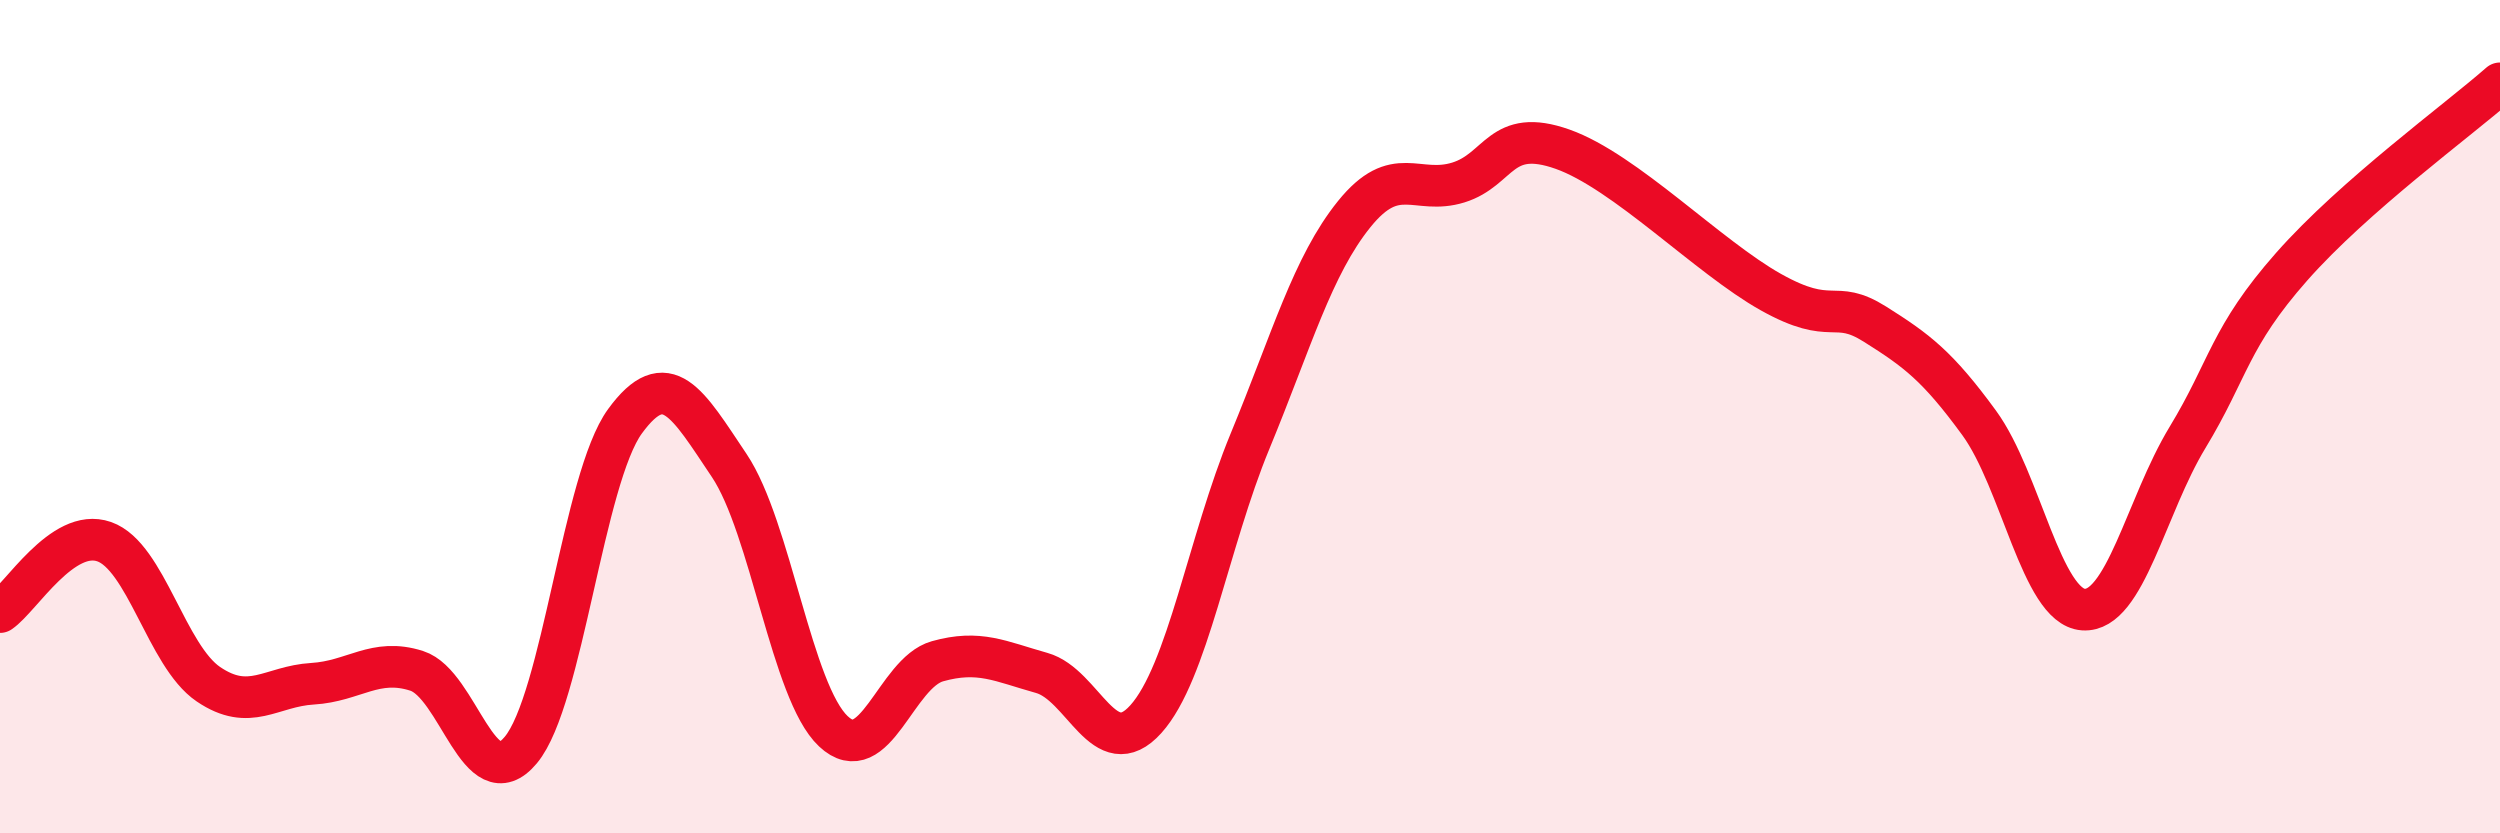
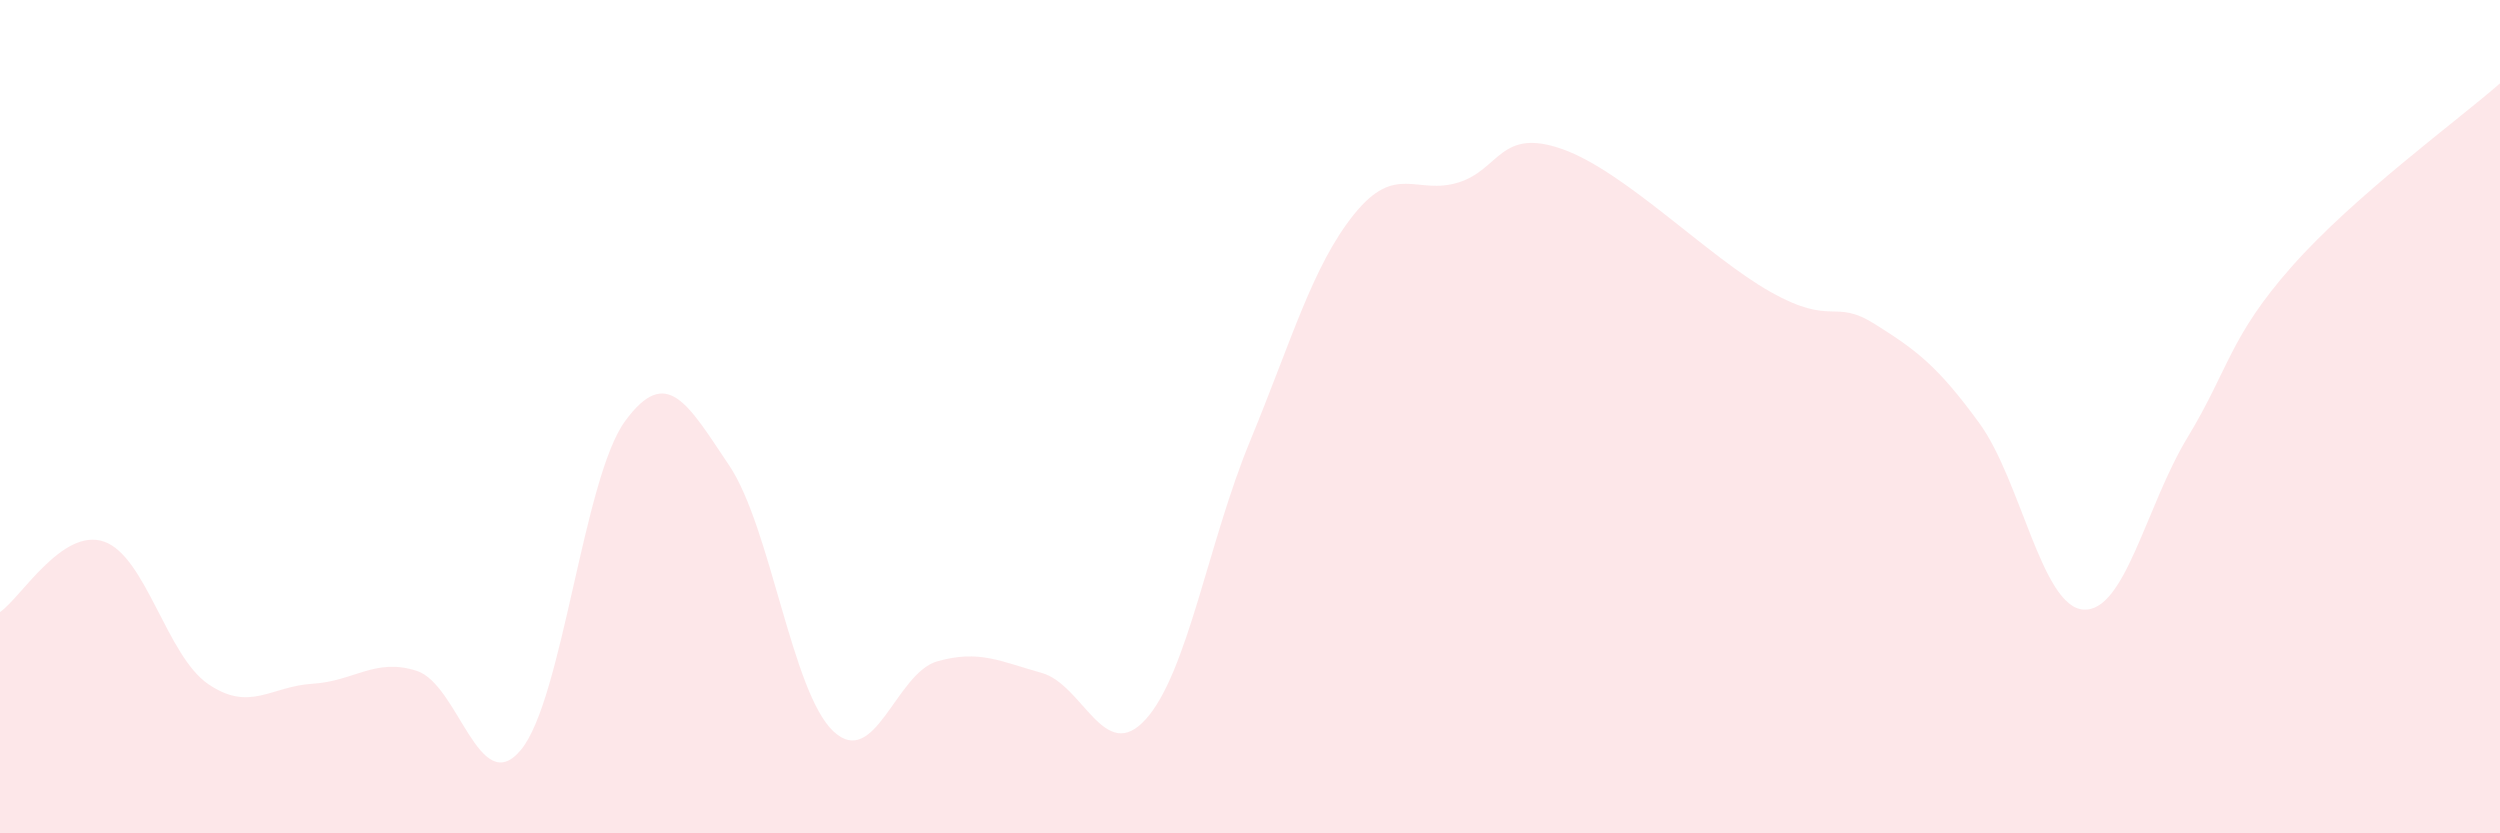
<svg xmlns="http://www.w3.org/2000/svg" width="60" height="20" viewBox="0 0 60 20">
-   <path d="M 0,14.69 C 0.5,14.35 1.5,12.65 2.5,13 C 3.5,13.35 4,15.74 5,16.42 C 6,17.1 6.5,16.47 7.5,16.41 C 8.5,16.35 9,15.78 10,16.1 C 11,16.42 11.5,19.2 12.5,18 C 13.5,16.8 14,11.48 15,10.11 C 16,8.74 16.5,9.68 17.5,11.17 C 18.5,12.66 19,16.61 20,17.55 C 21,18.49 21.5,16.15 22.5,15.87 C 23.5,15.59 24,15.87 25,16.15 C 26,16.43 26.5,18.37 27.5,17.26 C 28.5,16.15 29,13.01 30,10.59 C 31,8.17 31.5,6.38 32.5,5.14 C 33.5,3.9 34,4.69 35,4.38 C 36,4.07 36,3.05 37.5,3.58 C 39,4.11 41,6.17 42.5,7.01 C 44,7.85 44,7.15 45,7.78 C 46,8.41 46.5,8.78 47.5,10.15 C 48.5,11.52 49,14.56 50,14.63 C 51,14.7 51.5,12.15 52.5,10.5 C 53.5,8.85 53.5,8.1 55,6.4 C 56.5,4.7 59,2.88 60,2L60 20L0 20Z" fill="#EB0A25" opacity="0.1" stroke-linecap="round" stroke-linejoin="round" />
-   <path d="M 0,14.69 C 0.5,14.35 1.5,12.65 2.5,13 C 3.5,13.35 4,15.74 5,16.42 C 6,17.1 6.5,16.47 7.5,16.41 C 8.5,16.35 9,15.78 10,16.1 C 11,16.42 11.5,19.2 12.5,18 C 13.5,16.8 14,11.48 15,10.11 C 16,8.74 16.5,9.68 17.5,11.17 C 18.5,12.66 19,16.61 20,17.55 C 21,18.49 21.5,16.15 22.5,15.87 C 23.5,15.59 24,15.87 25,16.15 C 26,16.43 26.5,18.37 27.5,17.26 C 28.5,16.15 29,13.01 30,10.59 C 31,8.17 31.5,6.38 32.5,5.14 C 33.5,3.9 34,4.69 35,4.38 C 36,4.07 36,3.05 37.5,3.58 C 39,4.11 41,6.17 42.5,7.01 C 44,7.85 44,7.15 45,7.78 C 46,8.41 46.5,8.78 47.5,10.15 C 48.5,11.52 49,14.56 50,14.63 C 51,14.7 51.5,12.15 52.5,10.5 C 53.5,8.85 53.5,8.1 55,6.4 C 56.5,4.7 59,2.88 60,2" stroke="#EB0A25" stroke-width="1" fill="none" stroke-linecap="round" stroke-linejoin="round" />
+   <path d="M 0,14.69 C 0.5,14.35 1.5,12.65 2.5,13 C 3.5,13.35 4,15.74 5,16.42 C 6,17.1 6.5,16.47 7.5,16.41 C 8.5,16.35 9,15.78 10,16.1 C 11,16.42 11.5,19.2 12.5,18 C 13.5,16.8 14,11.48 15,10.11 C 16,8.74 16.5,9.68 17.5,11.17 C 18.5,12.66 19,16.61 20,17.55 C 21,18.49 21.5,16.15 22.5,15.87 C 23.5,15.59 24,15.87 25,16.15 C 26,16.43 26.5,18.37 27.5,17.26 C 28.5,16.15 29,13.01 30,10.59 C 31,8.17 31.5,6.38 32.5,5.14 C 33.5,3.9 34,4.69 35,4.38 C 36,4.07 36,3.05 37.5,3.58 C 39,4.11 41,6.17 42.5,7.01 C 44,7.85 44,7.15 45,7.78 C 46,8.41 46.5,8.78 47.5,10.15 C 48.5,11.52 49,14.56 50,14.63 C 51,14.7 51.5,12.15 52.5,10.5 C 53.5,8.85 53.5,8.1 55,6.4 C 56.5,4.7 59,2.88 60,2L60 20L0 20" fill="#EB0A25" opacity="0.1" stroke-linecap="round" stroke-linejoin="round" />
</svg>